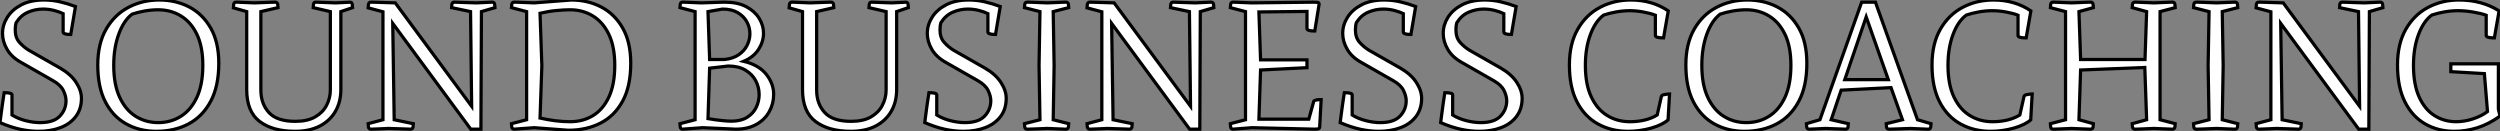
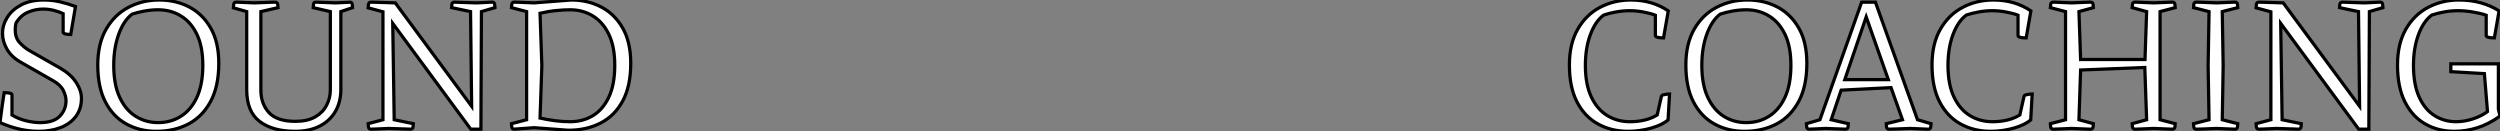
<svg xmlns="http://www.w3.org/2000/svg" viewBox="3.08 -39.87 771.76 40.54">
  <rect x="3.08" y="-39.87" width="771.76" height="40.54" fill="#808080" stroke="none" />
  <path d="M28.22-9.52L28.22-9.52Q28.22-6.22 26.49-3.92Q24.75-1.62 21.76-0.48Q18.76 0.67 15.01 0.67L15.01 0.67Q12.21 0.67 9.27 0.03Q6.33-0.62 3.08-2.02L3.08-2.02Q3.19-2.91 3.39-4.45Q3.58-5.99 3.81-7.56Q4.03-9.13 4.20-10.19Q4.37-11.26 4.37-11.26L4.37-11.26Q4.59-11.26 5.18-11.23Q5.77-11.20 6.27-11.06Q6.78-10.92 6.78-10.58L6.78-10.58L6.78-4.37Q8.57-3.25 10.95-2.63Q13.33-2.02 15.46-2.02L15.46-2.02Q19.66-2.02 21.56-4.03Q23.46-6.05 23.46-8.79L23.46-8.79Q23.46-10.19 22.65-11.90Q21.84-13.61 19.49-14.95L19.49-14.95L9.58-20.61Q6.66-22.23 5.26-24.64Q3.86-27.05 3.86-29.57L3.86-29.57Q3.86-32.20 5.35-34.55Q6.83-36.90 9.69-38.39Q12.54-39.87 16.69-39.87L16.69-39.87Q19.15-39.87 21.59-39.31Q24.02-38.75 26.38-37.86L26.38-37.86L24.92-29.23Q24.70-29.23 24.14-29.26Q23.58-29.29 23.07-29.46Q22.57-29.62 22.57-30.02L22.57-30.02L22.57-35.67Q21.39-36.23 19.77-36.65Q18.14-37.07 16.35-37.07L16.35-37.07Q14-37.07 11.76-36.12Q9.52-35.17 8.06-32.87L8.06-32.87Q7.90-32.31 7.84-31.72Q7.78-31.14 7.78-30.63L7.78-30.63Q7.78-28.22 9.10-26.77Q10.42-25.31 11.98-24.36L11.98-24.36L21.62-18.87Q24.92-16.97 26.57-14.45Q28.22-11.93 28.22-9.52ZM70.62-20.33L70.62-20.33Q70.62-13.27 68.12-8.60Q65.63-3.92 61.29-1.62Q56.95 0.67 51.35 0.67L51.35 0.67Q46.20 0.67 42.08-1.60Q37.97-3.86 35.62-8.40Q33.26-12.94 33.26-19.82L33.26-19.82Q33.26-26.38 35.84-30.86Q38.42-35.34 42.73-37.60Q47.04-39.87 52.25-39.87L52.25-39.87Q57.34-39.87 61.49-37.72Q65.63-35.56 68.12-31.22Q70.62-26.88 70.62-20.33ZM38.19-19.71L38.19-19.71Q38.19-13.78 40.01-9.86Q41.83-5.94 44.94-3.98Q48.05-2.02 51.91-2.02L51.91-2.02Q55.83-2.02 58.94-3.98Q62.05-5.94 63.87-9.86Q65.69-13.78 65.69-19.71L65.69-19.71Q65.69-25.48 63.87-29.26Q62.05-33.04 58.94-34.94Q55.83-36.85 51.91-36.85L51.91-36.85Q49.84-36.85 47.66-36.46Q45.47-36.06 43.85-35.50L43.85-35.50Q41.27-33.54 39.73-29.32Q38.19-25.09 38.19-19.71ZM88.03-39.20L88.03-39.20Q88.70-39.20 88.82-38.50Q88.93-37.80 88.93-37.52L88.93-37.52L83.61-36.29L83.61-12.04Q83.61-7.84 86.10-5.12Q88.59-2.41 94.25-2.41L94.25-2.41Q98-2.41 100.38-3.78Q102.76-5.15 103.91-7.39Q105.06-9.63 105.06-12.10L105.06-12.10L105.06-36.29L99.74-37.52Q99.74-37.80 99.85-38.53Q99.96-39.26 100.63-39.20L100.63-39.20L106.74-38.98Q108.75-39.09 109.68-39.12Q110.60-39.14 110.85-39.17Q111.10-39.20 111.10-39.20L111.10-39.20Q111.72-39.20 111.83-38.50Q111.94-37.80 111.94-37.52L111.94-37.52L108.30-36.29L108.30-12.21Q108.30-8.40 106.62-5.49Q104.94-2.58 101.78-0.95Q98.62 0.67 94.14 0.67L94.14 0.67Q87.30 0.67 83.27-2.35Q79.24-5.38 79.24-12.21L79.24-12.21L79.24-36.29L75.10-37.46Q75.10-37.74 75.21-38.47Q75.32-39.20 75.94-39.20L75.94-39.20Q75.94-39.20 76.24-39.20Q76.55-39.20 77.76-39.14Q78.96-39.09 81.59-38.98L81.59-38.98Q85.51-39.14 86.77-39.17Q88.03-39.20 88.03-39.20ZM148.68-7.06L148.34-36.29L142.46-37.52Q142.46-37.86 142.58-38.53Q142.69-39.20 143.36-39.20L143.36-39.20L150.14-38.98Q152.60-39.09 153.61-39.14Q154.62-39.20 154.84-39.20Q155.06-39.20 155.06-39.20L155.06-39.20Q155.68-39.20 155.79-38.50Q155.90-37.80 155.90-37.52L155.90-37.52L151.70-36.29L151.54 0L148.40 0L124.32-32.65L124.77-2.91L130.70-1.68Q130.70-1.34 130.59-0.67Q130.48 0 129.81 0L129.81 0L123.03-0.22Q120.62-0.11 119.45-0.06Q118.27 0 117.91 0Q117.54 0 117.54 0L117.54 0Q116.93 0 116.82-0.70Q116.70-1.40 116.70-1.68L116.70-1.68L121.30-2.91L121.30-36.23L116.70-37.46Q116.70-37.74 116.82-38.47Q116.93-39.20 117.54-39.20L117.54-39.20Q117.54-39.20 117.99-39.20Q118.44-39.20 120.06-39.14Q121.69-39.09 125.10-38.98L125.10-38.98L148.68-7.06ZM165.65-2.91L165.65-36.29L160.94-37.52Q160.94-37.80 161.06-38.50Q161.17-39.20 161.78-39.20L161.78-39.20Q161.78-39.20 162.23-39.20Q162.68-39.20 164.02-39.14Q165.37-39.09 168-38.98L168-38.98L179.42-39.87Q184.52-39.87 188.66-37.72Q192.81-35.56 195.30-31.22Q197.79-26.88 197.79-20.33L197.79-20.33Q197.79-13.27 195.30-8.68Q192.81-4.09 188.47-1.88Q184.13 0.34 178.53 0.34L178.53 0.34L168-0.45L161.78 0Q161.17 0 161.06-0.70Q160.94-1.40 160.94-1.68L160.94-1.68L165.65-2.91ZM179.09-2.30L179.09-2.30Q183.01-2.30 186.12-4.17Q189.22-6.05 191.04-9.91Q192.86-13.78 192.86-19.71L192.86-19.71Q192.86-25.48 191.04-29.26Q189.22-33.04 186.12-34.94Q183.01-36.85 179.09-36.85L179.09-36.85Q177.30-36.85 174.86-36.62Q172.42-36.40 169.79-35.78L169.79-35.78L170.35-19.60L169.79-3.42Q172.09-2.91 174.44-2.60Q176.79-2.30 179.09-2.30Z" fill="white" stroke="black" transform="scale(1,1)" />
-   <path d="M238.78-29.62L238.78-29.62Q238.78-26.99 237.24-24.61Q235.70-22.23 232.67-20.94L232.67-20.94Q237.32-19.82 239.62-16.94Q241.91-14.06 241.91-10.75L241.91-10.75Q241.91-7.84 240.54-5.38Q239.17-2.91 236.56-1.46Q233.96 0 230.32 0L230.32 0Q230.26 0 229.98 0Q229.70 0 228.78-0.06Q227.86-0.11 225.78-0.20Q223.71-0.28 220.02-0.45L220.02-0.45L213.80 0Q213.18 0 213.07-0.70Q212.96-1.40 212.96-1.68L212.96-1.68L217.66-2.91L217.66-36.29L212.96-37.52Q212.96-37.80 213.07-38.50Q213.18-39.20 213.80-39.20L213.80-39.20Q213.80-39.20 214.14-39.20Q214.47-39.20 215.70-39.14Q216.94-39.09 219.57-38.98L219.57-38.98Q222.98-39.09 224.47-39.14Q225.95-39.20 226.34-39.20Q226.74-39.20 226.85-39.20L226.85-39.20Q230.82-39.20 233.46-37.80Q236.09-36.40 237.43-34.22Q238.78-32.03 238.78-29.62ZM226.12-37.07L226.12-37.07L221.64-36.29L222.14-21.50L226.74-21.50Q229.37-21.78 231.10-22.96Q232.84-24.14 233.71-25.87Q234.58-27.61 234.58-29.46L234.58-29.46Q234.58-31.42 233.62-33.15Q232.67-34.89 230.80-35.98Q228.92-37.07 226.12-37.07ZM228.86-2.46L228.86-2.46Q231.83-2.46 233.74-3.67Q235.64-4.87 236.54-6.75Q237.43-8.62 237.43-10.70L237.43-10.70Q237.43-12.88 236.40-14.90Q235.36-16.91 233.23-18.20Q231.10-19.49 227.86-19.49L227.86-19.49L222.14-18.82L221.64-3.25Q223.88-2.86 225.87-2.66Q227.86-2.46 228.86-2.46ZM259.61-39.20L259.61-39.20Q260.28-39.20 260.39-38.50Q260.50-37.80 260.50-37.52L260.50-37.52L255.18-36.29L255.18-12.04Q255.18-7.84 257.68-5.12Q260.17-2.41 265.82-2.41L265.82-2.41Q269.58-2.41 271.96-3.78Q274.34-5.15 275.48-7.39Q276.63-9.63 276.63-12.10L276.63-12.10L276.63-36.29L271.31-37.52Q271.31-37.80 271.42-38.53Q271.54-39.26 272.21-39.20L272.21-39.20L278.31-38.98Q280.33-39.09 281.25-39.12Q282.18-39.14 282.43-39.17Q282.68-39.20 282.68-39.20L282.68-39.20Q283.30-39.20 283.41-38.50Q283.52-37.80 283.52-37.52L283.52-37.52L279.88-36.29L279.88-12.21Q279.88-8.40 278.20-5.49Q276.52-2.58 273.36-0.95Q270.19 0.67 265.71 0.67L265.71 0.67Q258.88 0.67 254.85-2.35Q250.82-5.38 250.82-12.21L250.82-12.21L250.82-36.29L246.67-37.46Q246.67-37.74 246.78-38.47Q246.90-39.20 247.51-39.20L247.51-39.20Q247.51-39.20 247.82-39.20Q248.13-39.20 249.33-39.14Q250.54-39.09 253.17-38.98L253.17-38.98Q257.09-39.14 258.35-39.17Q259.61-39.20 259.61-39.20ZM313.70-9.52L313.70-9.52Q313.70-6.22 311.97-3.92Q310.23-1.62 307.24-0.48Q304.24 0.67 300.49 0.67L300.49 0.67Q297.69 0.67 294.75 0.03Q291.81-0.62 288.56-2.02L288.56-2.02Q288.67-2.91 288.87-4.45Q289.06-5.99 289.29-7.56Q289.51-9.13 289.68-10.19Q289.85-11.26 289.85-11.26L289.85-11.26Q290.07-11.26 290.66-11.23Q291.25-11.20 291.75-11.06Q292.26-10.92 292.26-10.58L292.26-10.58L292.26-4.37Q294.05-3.25 296.43-2.63Q298.81-2.02 300.94-2.02L300.94-2.02Q305.14-2.02 307.04-4.03Q308.94-6.05 308.94-8.79L308.94-8.79Q308.94-10.19 308.13-11.90Q307.32-13.61 304.97-14.95L304.97-14.95L295.06-20.61Q292.14-22.23 290.74-24.64Q289.34-27.05 289.34-29.57L289.34-29.57Q289.34-32.20 290.83-34.55Q292.31-36.90 295.17-38.39Q298.02-39.87 302.17-39.87L302.17-39.87Q304.63-39.87 307.07-39.31Q309.50-38.75 311.86-37.86L311.86-37.86L310.40-29.23Q310.18-29.23 309.62-29.26Q309.06-29.29 308.55-29.46Q308.05-29.62 308.05-30.02L308.05-30.02L308.05-35.67Q306.87-36.23 305.25-36.65Q303.62-37.07 301.83-37.07L301.83-37.07Q299.48-37.07 297.24-36.12Q295.00-35.17 293.54-32.87L293.54-32.87Q293.38-32.31 293.32-31.72Q293.26-31.14 293.26-30.63L293.26-30.63Q293.26-28.22 294.58-26.77Q295.90-25.31 297.46-24.36L297.46-24.36L307.10-18.87Q310.40-16.97 312.05-14.45Q313.70-11.93 313.70-9.52ZM323.84-19.60L324.12-36.29L319.30-37.52Q319.30-37.80 319.42-38.50Q319.53-39.20 320.14-39.20L320.14-39.20Q320.14-39.20 320.62-39.20Q321.10-39.20 322.44-39.14Q323.78-39.09 326.42-38.98L326.42-38.98Q329.05-39.09 330.25-39.14Q331.46-39.20 331.82-39.20Q332.18-39.20 332.18-39.20L332.18-39.20Q332.80-39.20 332.91-38.50Q333.02-37.80 333.02-37.52L333.02-37.52L328.21-36.29L328.49-19.60L328.21-2.91L333.02-1.68Q333.02-1.40 332.91-0.70Q332.80 0 332.18 0L332.18 0Q332.18 0 331.82 0Q331.46 0 330.25-0.06Q329.05-0.11 326.42-0.22L326.42-0.22Q323.78-0.11 322.44-0.06Q321.10 0 320.62 0Q320.14 0 320.14 0L320.14 0Q319.53 0 319.42-0.70Q319.30-1.40 319.30-1.68L319.30-1.68L324.12-2.91L323.84-19.60ZM370.60-7.06L370.26-36.29L364.38-37.52Q364.38-37.86 364.50-38.53Q364.61-39.20 365.28-39.20L365.28-39.20L372.06-38.98Q374.52-39.09 375.53-39.14Q376.54-39.20 376.76-39.20Q376.98-39.20 376.98-39.20L376.98-39.20Q377.60-39.20 377.71-38.50Q377.82-37.80 377.82-37.52L377.82-37.52L373.62-36.29L373.46 0L370.32 0L346.24-32.65L346.69-2.91L352.62-1.68Q352.62-1.34 352.51-0.67Q352.40 0 351.73 0L351.73 0L344.95-0.22Q342.54-0.11 341.37-0.06Q340.19 0 339.83 0Q339.46 0 339.46 0L339.46 0Q338.85 0 338.74-0.70Q338.62-1.40 338.62-1.68L338.62-1.68L343.22-2.91L343.22-36.23L338.62-37.46Q338.62-37.74 338.74-38.47Q338.85-39.20 339.46-39.20L339.46-39.20Q339.46-39.20 339.91-39.20Q340.36-39.20 341.98-39.14Q343.61-39.09 347.02-38.98L347.02-38.98L370.60-7.06ZM406.55-31.08L406.55-31.08L406.55-36.34L391.71-36.18L392.22-21.39L406.55-21.39L406.55-18.98L392.22-18.26L391.71-3.08L407.11-3.08L408.57-8.34Q408.57-8.74 409.07-8.90Q409.58-9.07 410.16-9.10Q410.75-9.13 410.92-9.13L410.92-9.13L410.47-0.67Q410.42-0.22 410.05-0.11Q409.69 0 408.85 0L408.85 0L389.58-0.45L383.70 0Q383.09 0 382.98-0.70Q382.86-1.40 382.86-1.68L382.86-1.68L387.57-2.91L387.57-36.29L382.86-37.52Q382.86-37.80 382.98-38.50Q383.09-39.20 383.70-39.20L383.70-39.20Q383.70-39.20 384.04-39.20Q384.38-39.20 385.61-39.14Q386.84-39.09 389.47-38.98L389.47-38.98L408.51-39.20Q409.30-39.20 409.77-39.14Q410.25-39.09 410.30-38.64L410.30-38.64L408.96-30.30Q408.74-30.30 408.15-30.32Q407.56-30.35 407.06-30.52Q406.55-30.69 406.55-31.08ZM441.94-9.52L441.94-9.52Q441.94-6.22 440.21-3.92Q438.47-1.62 435.48-0.48Q432.48 0.67 428.73 0.67L428.73 0.67Q425.93 0.67 422.99 0.03Q420.05-0.62 416.80-2.02L416.80-2.02Q416.91-2.91 417.11-4.45Q417.30-5.99 417.53-7.56Q417.75-9.13 417.92-10.19Q418.09-11.26 418.09-11.26L418.09-11.26Q418.31-11.26 418.90-11.23Q419.49-11.20 419.99-11.06Q420.50-10.92 420.50-10.58L420.50-10.58L420.50-4.37Q422.29-3.25 424.67-2.63Q427.05-2.02 429.18-2.02L429.18-2.02Q433.38-2.02 435.28-4.03Q437.18-6.05 437.18-8.79L437.18-8.79Q437.18-10.19 436.37-11.90Q435.56-13.61 433.21-14.95L433.21-14.95L423.30-20.61Q420.38-22.23 418.98-24.64Q417.58-27.05 417.58-29.57L417.58-29.57Q417.58-32.20 419.07-34.55Q420.55-36.90 423.41-38.39Q426.26-39.87 430.41-39.87L430.41-39.87Q432.87-39.87 435.31-39.31Q437.74-38.75 440.10-37.86L440.10-37.86L438.64-29.23Q438.42-29.23 437.86-29.26Q437.30-29.29 436.79-29.46Q436.29-29.62 436.29-30.02L436.29-30.02L436.29-35.67Q435.11-36.23 433.49-36.65Q431.86-37.07 430.07-37.07L430.07-37.07Q427.72-37.07 425.48-36.12Q423.24-35.17 421.78-32.87L421.78-32.87Q421.62-32.31 421.56-31.72Q421.50-31.14 421.50-30.63L421.50-30.63Q421.50-28.22 422.82-26.77Q424.14-25.31 425.70-24.36L425.70-24.36L435.34-18.87Q438.64-16.97 440.29-14.45Q441.94-11.93 441.94-9.52ZM472.97-9.52L472.97-9.52Q472.97-6.22 471.23-3.92Q469.50-1.62 466.50-0.48Q463.50 0.67 459.75 0.67L459.75 0.67Q456.95 0.67 454.01 0.03Q451.07-0.62 447.82-2.02L447.82-2.02Q447.94-2.91 448.13-4.45Q448.33-5.99 448.55-7.56Q448.78-9.13 448.94-10.19Q449.11-11.26 449.11-11.26L449.11-11.26Q449.34-11.26 449.92-11.23Q450.51-11.20 451.02-11.06Q451.52-10.92 451.52-10.58L451.52-10.58L451.52-4.37Q453.31-3.25 455.69-2.63Q458.07-2.02 460.20-2.02L460.20-2.02Q464.40-2.02 466.30-4.03Q468.21-6.05 468.21-8.79L468.21-8.79Q468.21-10.19 467.40-11.90Q466.58-13.61 464.23-14.95L464.23-14.95L454.32-20.61Q451.41-22.23 450.01-24.64Q448.61-27.05 448.61-29.57L448.61-29.57Q448.61-32.20 450.09-34.55Q451.58-36.90 454.43-38.39Q457.29-39.87 461.43-39.87L461.43-39.87Q463.90-39.87 466.33-39.31Q468.77-38.75 471.12-37.86L471.12-37.86L469.66-29.23Q469.44-29.23 468.88-29.26Q468.32-29.29 467.82-29.46Q467.31-29.62 467.31-30.02L467.31-30.02L467.31-35.67Q466.14-36.23 464.51-36.65Q462.89-37.07 461.10-37.07L461.10-37.07Q458.74-37.07 456.50-36.12Q454.26-35.17 452.81-32.87L452.81-32.87Q452.64-32.31 452.58-31.72Q452.53-31.14 452.53-30.63L452.53-30.63Q452.53-28.22 453.84-26.77Q455.16-25.31 456.73-24.36L456.73-24.36L466.36-18.87Q469.66-16.97 471.32-14.45Q472.97-11.93 472.97-9.52Z" fill="white" stroke="black" transform="scale(1,1)" />
  <path d="M518.47-10.86L518.47-10.86L518.02-2.86Q516.23-1.29 512.76-0.31Q509.29 0.67 505.65 0.67L505.65 0.67Q500.50 0.67 496.38-1.60Q492.26-3.86 489.91-8.40Q487.56-12.94 487.56-19.82L487.56-19.82Q487.56-26.38 490.14-30.86Q492.71-35.34 497.02-37.60Q501.34-39.87 506.54-39.87L506.54-39.87Q513.10-39.87 518.08-36.51L518.08-36.51L516.62-28.17Q516.40-28.17 515.78-28.20Q515.17-28.22 514.64-28.39Q514.10-28.56 514.10-28.95L514.10-28.95L514.10-35.17Q512.70-35.73 510.46-36.15Q508.22-36.57 506.21-36.57L506.21-36.57Q504.14-36.57 501.95-36.18Q499.77-35.78 498.14-35.22L498.14-35.22Q495.57-33.32 494.03-29.18Q492.49-25.03 492.49-19.71L492.49-19.71Q492.49-13.83 494.31-9.97Q496.13-6.10 499.24-4.20Q502.34-2.30 506.21-2.30L506.21-2.30Q511.25-2.30 514.66-4.37L514.66-4.37L515.95-10.08Q516.06-10.47 516.60-10.61Q517.13-10.75 517.72-10.81Q518.30-10.86 518.47-10.86ZM560.86-20.33L560.86-20.33Q560.86-13.27 558.37-8.60Q555.88-3.92 551.54-1.62Q547.20 0.67 541.60 0.67L541.60 0.67Q536.45 0.67 532.33-1.60Q528.22-3.86 525.86-8.40Q523.51-12.94 523.51-19.82L523.51-19.82Q523.51-26.38 526.09-30.86Q528.66-35.34 532.98-37.60Q537.29-39.87 542.50-39.87L542.50-39.87Q547.59-39.87 551.74-37.72Q555.88-35.56 558.37-31.22Q560.86-26.88 560.86-20.33ZM528.44-19.71L528.44-19.71Q528.44-13.78 530.26-9.86Q532.08-5.94 535.19-3.98Q538.30-2.02 542.16-2.02L542.16-2.02Q546.08-2.02 549.19-3.98Q552.30-5.94 554.12-9.86Q555.94-13.78 555.94-19.71L555.94-19.71Q555.94-25.48 554.12-29.26Q552.30-33.04 549.19-34.94Q546.08-36.85 542.16-36.85L542.16-36.85Q540.09-36.85 537.90-36.46Q535.72-36.06 534.10-35.50L534.10-35.50Q531.52-33.54 529.98-29.32Q528.44-25.09 528.44-19.71ZM571.45-12.04L568.37-2.91L573.69-1.68Q573.69-1.34 573.58-0.67Q573.46 0 572.85 0L572.85 0Q572.85 0 572.57 0Q572.29 0 570.97-0.06Q569.66-0.11 566.63-0.22L566.63-0.22Q564.22-0.11 563.13-0.06Q562.04 0 561.79 0Q561.54 0 561.54 0L561.54 0Q560.92 0 560.81-0.70Q560.70-1.40 560.70-1.68L560.70-1.68L564.90-2.91L577.78-39.20L582.03-39.20L595.02-2.91L599.22-1.68Q599.22-1.40 599.11-0.70Q599.00 0 598.38 0L598.38 0Q598.38 0 598.02 0Q597.66 0 596.48-0.06Q595.30-0.11 592.84-0.22L592.84-0.22Q589.82-0.11 588.42-0.06Q587.02 0 586.60 0Q586.18 0 586.18 0L586.18 0Q585.56 0 585.45-0.67Q585.34-1.34 585.34-1.68L585.34-1.68L590.38-2.91L586.85-12.82L571.45-12.04ZM586.01-15.29L579.18-34.66L572.57-15.29L586.01-15.29ZM630.42-10.86L630.42-10.86L629.97-2.86Q628.18-1.29 624.70-0.31Q621.23 0.67 617.59 0.67L617.59 0.67Q612.44 0.67 608.32-1.60Q604.21-3.86 601.86-8.40Q599.50-12.94 599.50-19.82L599.50-19.82Q599.50-26.38 602.08-30.86Q604.66-35.34 608.97-37.60Q613.28-39.87 618.49-39.87L618.49-39.87Q625.04-39.87 630.02-36.51L630.02-36.51L628.57-28.17Q628.34-28.17 627.73-28.20Q627.11-28.22 626.58-28.39Q626.05-28.56 626.05-28.95L626.05-28.95L626.05-35.17Q624.65-35.73 622.41-36.15Q620.17-36.57 618.15-36.57L618.15-36.57Q616.08-36.57 613.90-36.18Q611.71-35.78 610.09-35.22L610.09-35.22Q607.51-33.32 605.97-29.18Q604.43-25.03 604.43-19.71L604.43-19.71Q604.43-13.83 606.25-9.97Q608.07-6.10 611.18-4.20Q614.29-2.30 618.15-2.30L618.15-2.30Q623.19-2.30 626.61-4.37L626.61-4.37L627.90-10.08Q628.01-10.47 628.54-10.61Q629.07-10.75 629.66-10.81Q630.25-10.86 630.42-10.86ZM674.60-37.52L674.60-37.52L669.90-36.29L669.90-2.91L674.60-1.68Q674.60-1.40 674.49-0.70Q674.38 0 673.76 0L673.76 0Q673.76 0 673.42 0Q673.09 0 671.86-0.06Q670.62-0.11 667.99-0.22L667.99-0.22Q665.42-0.11 664.16-0.06Q662.90 0 662.50 0Q662.11 0 662.11 0L662.11 0Q661.50 0 661.38-0.70Q661.27-1.40 661.27-1.68L661.27-1.68L665.75-2.91L665.19-19.04L645.37-18.26L644.86-2.91L649.34-1.68Q649.34-1.40 649.23-0.70Q649.12 0 648.50 0L648.50 0Q648.50 0 648.11 0Q647.72 0 646.49-0.06Q645.26-0.11 642.62-0.22L642.62-0.22Q639.99-0.11 638.76-0.06Q637.53 0 637.19 0Q636.86 0 636.86 0L636.86 0Q636.24 0 636.13-0.70Q636.02-1.40 636.02-1.68L636.02-1.68L640.72-2.91L640.72-36.29L636.02-37.52Q636.02-37.80 636.13-38.50Q636.24-39.20 636.86-39.20L636.86-39.20Q636.86-39.20 637.19-39.20Q637.53-39.20 638.76-39.14Q639.99-39.09 642.62-38.98L642.62-38.98Q645.26-39.09 646.49-39.14Q647.72-39.20 648.11-39.20Q648.50-39.20 648.50-39.20L648.50-39.20Q649.12-39.20 649.23-38.50Q649.34-37.80 649.34-37.52L649.34-37.52L644.86-36.29L645.37-21.50L665.25-21.50L665.75-36.29L661.27-37.52Q661.27-37.80 661.38-38.50Q661.50-39.20 662.11-39.20L662.11-39.20Q662.11-39.20 662.50-39.20Q662.90-39.20 664.16-39.14Q665.42-39.09 667.99-38.98L667.99-38.98Q670.62-39.09 671.86-39.14Q673.09-39.20 673.42-39.20Q673.76-39.20 673.76-39.20L673.76-39.20Q674.38-39.20 674.49-38.50Q674.60-37.80 674.60-37.52ZM684.74-19.60L685.02-36.29L680.20-37.52Q680.20-37.80 680.31-38.50Q680.42-39.20 681.04-39.20L681.04-39.20Q681.04-39.20 681.52-39.20Q681.99-39.20 683.34-39.14Q684.68-39.09 687.31-38.98L687.31-38.98Q689.94-39.09 691.15-39.14Q692.35-39.20 692.72-39.20Q693.08-39.20 693.08-39.20L693.08-39.20Q693.70-39.20 693.81-38.50Q693.92-37.80 693.92-37.52L693.92-37.52L689.10-36.29L689.38-19.60L689.10-2.91L693.92-1.68Q693.92-1.40 693.81-0.70Q693.70 0 693.08 0L693.08 0Q693.08 0 692.72 0Q692.35 0 691.15-0.06Q689.94-0.11 687.31-0.22L687.31-0.22Q684.68-0.11 683.34-0.06Q681.99 0 681.52 0Q681.04 0 681.04 0L681.04 0Q680.42 0 680.31-0.70Q680.20-1.40 680.20-1.68L680.20-1.68L685.02-2.91L684.74-19.60ZM731.50-7.06L731.16-36.29L725.28-37.52Q725.28-37.86 725.39-38.53Q725.50-39.20 726.18-39.20L726.18-39.20L732.95-38.98Q735.42-39.09 736.42-39.14Q737.43-39.20 737.66-39.20Q737.88-39.20 737.88-39.20L737.88-39.20Q738.50-39.20 738.61-38.50Q738.72-37.80 738.72-37.52L738.72-37.52L734.52-36.29L734.35 0L731.22 0L707.14-32.65L707.58-2.91L713.52-1.68Q713.52-1.34 713.41-0.67Q713.30 0 712.62 0L712.62 0L705.85-0.22Q703.44-0.11 702.26-0.06Q701.09 0 700.72 0Q700.36 0 700.36 0L700.36 0Q699.74 0 699.63-0.70Q699.52-1.40 699.52-1.68L699.52-1.68L704.11-2.91L704.11-36.23L699.52-37.46Q699.52-37.74 699.63-38.47Q699.74-39.20 700.36-39.20L700.36-39.20Q700.36-39.20 700.81-39.20Q701.26-39.20 702.88-39.14Q704.50-39.09 707.92-38.98L707.92-38.98L731.50-7.06ZM774.34-20.16L774.34-6.22L774.84-4.03Q771.42-1.57 767.90-0.45Q764.37 0.67 760.73 0.67L760.73 0.67Q755.74 0.67 751.77-1.60Q747.79-3.86 745.50-8.40Q743.20-12.94 743.20-19.82L743.20-19.82Q743.20-26.38 745.78-30.86Q748.35-35.34 752.66-37.60Q756.98-39.87 762.18-39.87L762.18-39.87Q769.24-39.87 774.56-36.51L774.56-36.51L773.10-28.17Q772.88-28.17 772.26-28.20Q771.65-28.22 771.12-28.39Q770.58-28.56 770.58-28.95L770.58-28.95L770.58-35.17Q769.02-35.73 766.55-36.15Q764.09-36.57 761.85-36.57L761.85-36.57Q759.78-36.57 757.59-36.18Q755.41-35.78 753.78-35.22L753.78-35.22Q751.21-33.32 749.67-29.18Q748.13-25.03 748.13-19.71L748.13-19.71Q748.13-13.83 749.86-9.97Q751.60-6.10 754.60-4.20Q757.59-2.30 761.29-2.30L761.29-2.30Q763.81-2.30 766.47-3.16Q769.13-4.03 770.98-5.43L770.98-5.43L770.02-17.14L759.66-17.75L759.66-20.16L774.34-20.16Z" fill="white" stroke="black" transform="scale(1,1)" />
</svg>